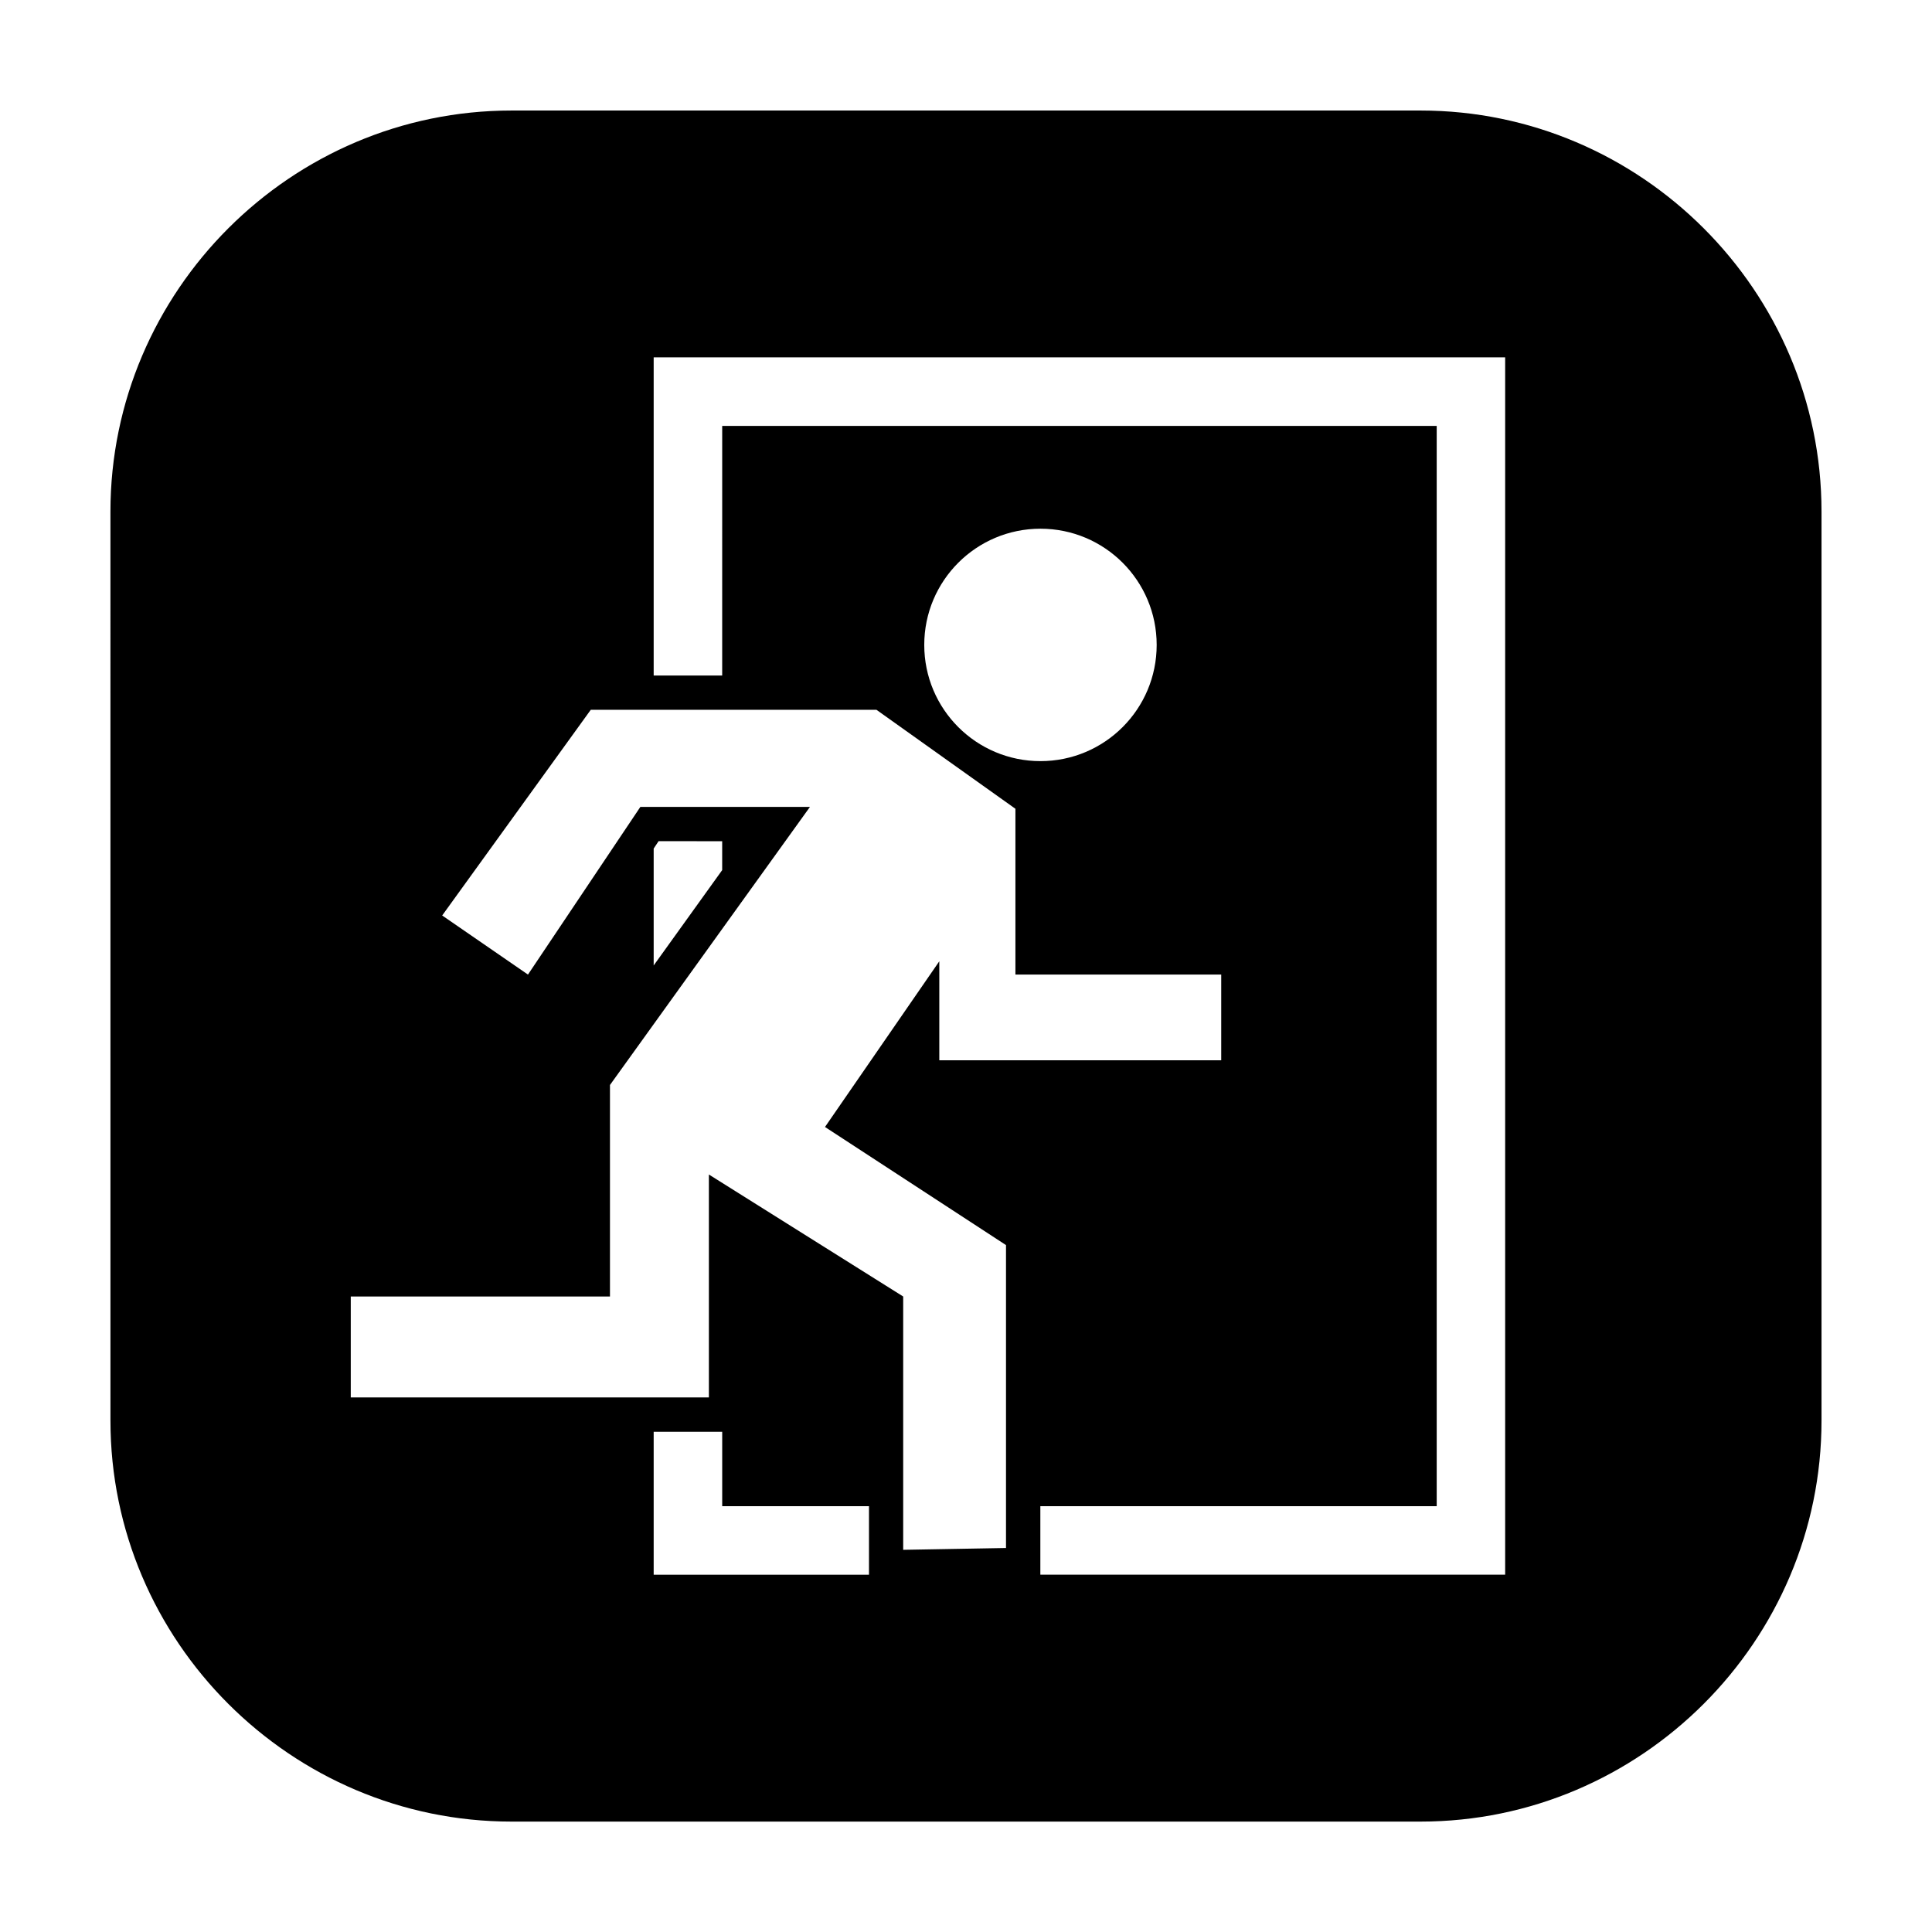
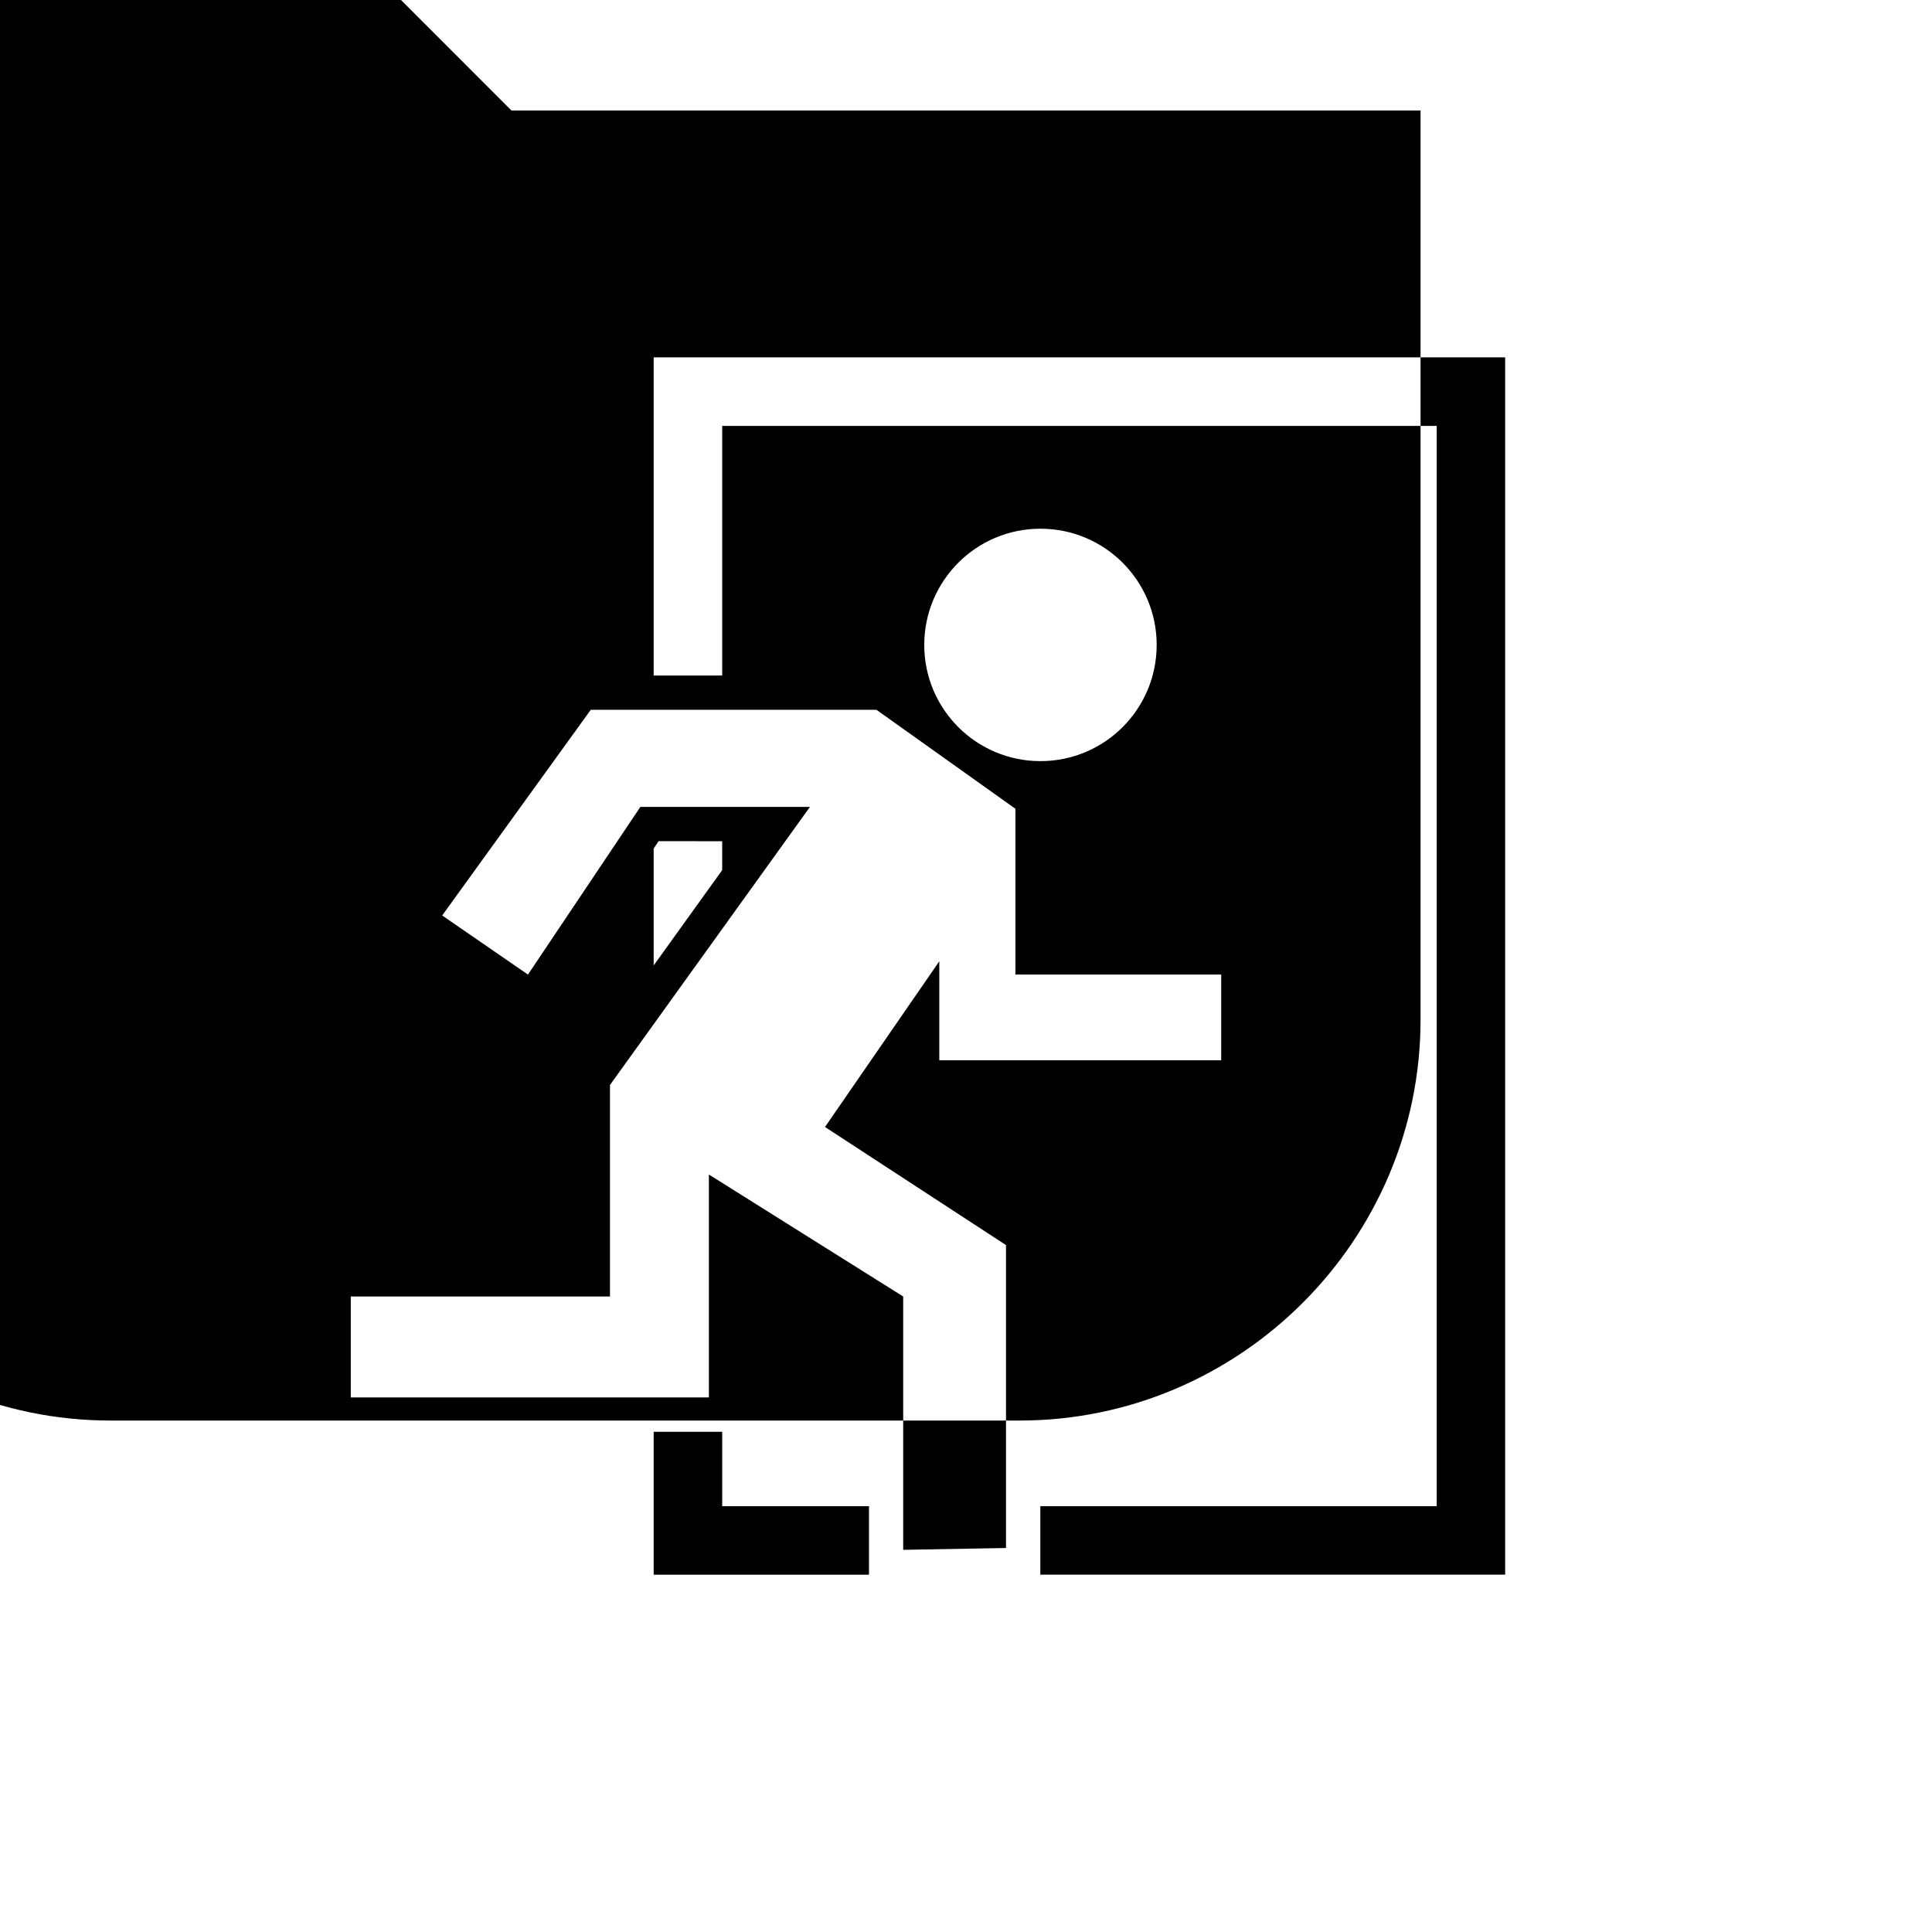
<svg xmlns="http://www.w3.org/2000/svg" fill="#000000" width="800px" height="800px" version="1.1" viewBox="144 144 512 512">
-   <path d="m279.55 173.29h240.91c58.441 0 106.26 47.82 106.26 106.28v240.91c0 58.441-47.801 106.26-106.26 106.26h-240.91c-58.441 0-106.28-47.801-106.28-106.26l-0.004-240.93c0.023-58.441 47.844-106.26 106.29-106.26zm46.77 65.41h-9.09v84.324h18.156l0.004-66.145h189.35v286.27h-105.04v18.156h123.18v-313.52-9.09zm47.969 322.61v-18.156h-38.898v-19.711h-18.16v37.871l9.09-0.004zm-57.059-161.45 18.156-25.273v-7.66l-16.855-0.004-1.301 1.953zm-56.047-13.246 22.734 15.66 29.789-44.441h44.945l-53.004 73.703v56.047l-68.691 0.004v26.742h94.906v-59.07l51.492 32.328v67.133l27.246-0.484v-80.273l-47.969-31.301 30.293-43.914v26.238h74.711v-22.715h-54.539v-43.938l-36.84-26.238-75.695 0.004zm158.55-102.5c-17.023 0-30.797 13.793-30.797 30.797 0 17.004 13.77 30.797 30.797 30.797 17.023 0 30.797-13.793 30.797-30.797 0-17.004-13.773-30.797-30.797-30.797z" fill-rule="evenodd" />
+   <path d="m279.55 173.29h240.91v240.91c0 58.441-47.801 106.26-106.26 106.26h-240.91c-58.441 0-106.28-47.801-106.28-106.26l-0.004-240.93c0.023-58.441 47.844-106.26 106.29-106.26zm46.77 65.41h-9.09v84.324h18.156l0.004-66.145h189.35v286.27h-105.04v18.156h123.18v-313.52-9.09zm47.969 322.61v-18.156h-38.898v-19.711h-18.16v37.871l9.09-0.004zm-57.059-161.45 18.156-25.273v-7.66l-16.855-0.004-1.301 1.953zm-56.047-13.246 22.734 15.66 29.789-44.441h44.945l-53.004 73.703v56.047l-68.691 0.004v26.742h94.906v-59.07l51.492 32.328v67.133l27.246-0.484v-80.273l-47.969-31.301 30.293-43.914v26.238h74.711v-22.715h-54.539v-43.938l-36.84-26.238-75.695 0.004zm158.55-102.5c-17.023 0-30.797 13.793-30.797 30.797 0 17.004 13.77 30.797 30.797 30.797 17.023 0 30.797-13.793 30.797-30.797 0-17.004-13.773-30.797-30.797-30.797z" fill-rule="evenodd" />
</svg>